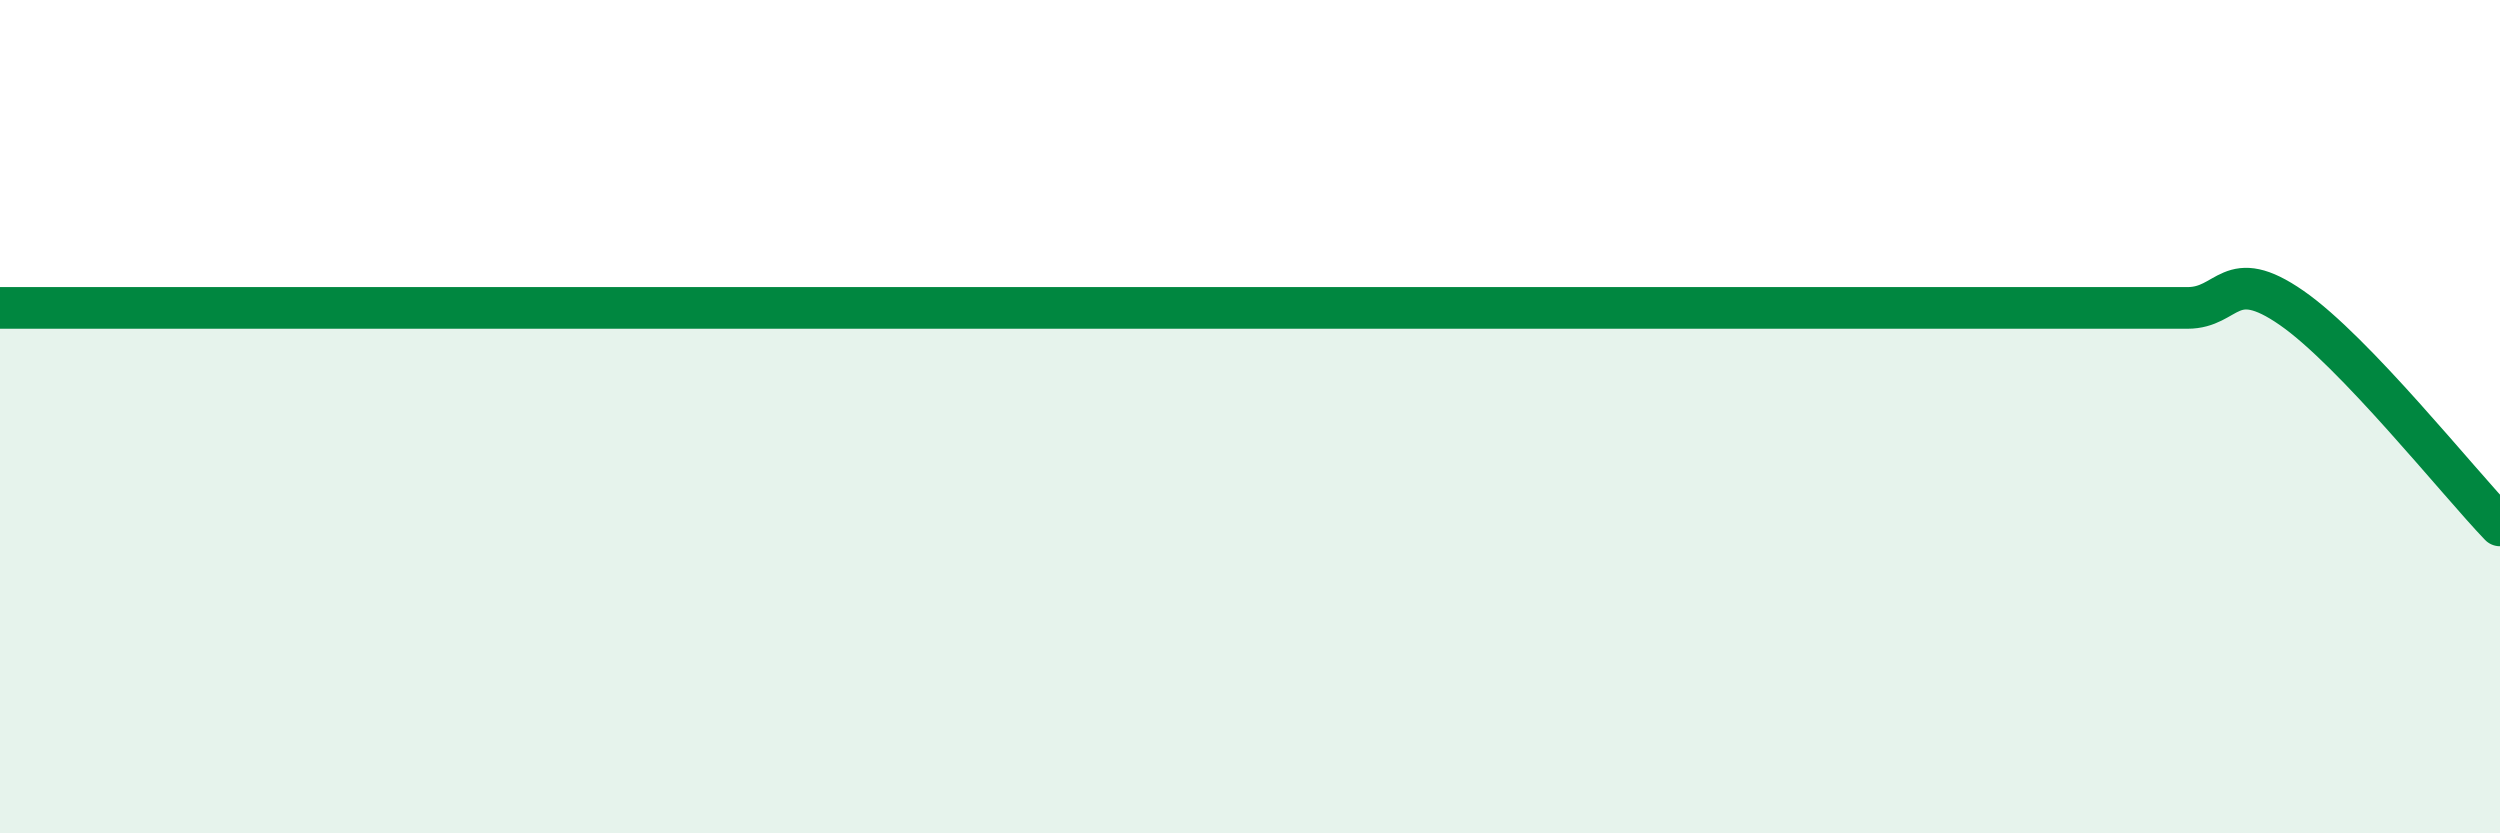
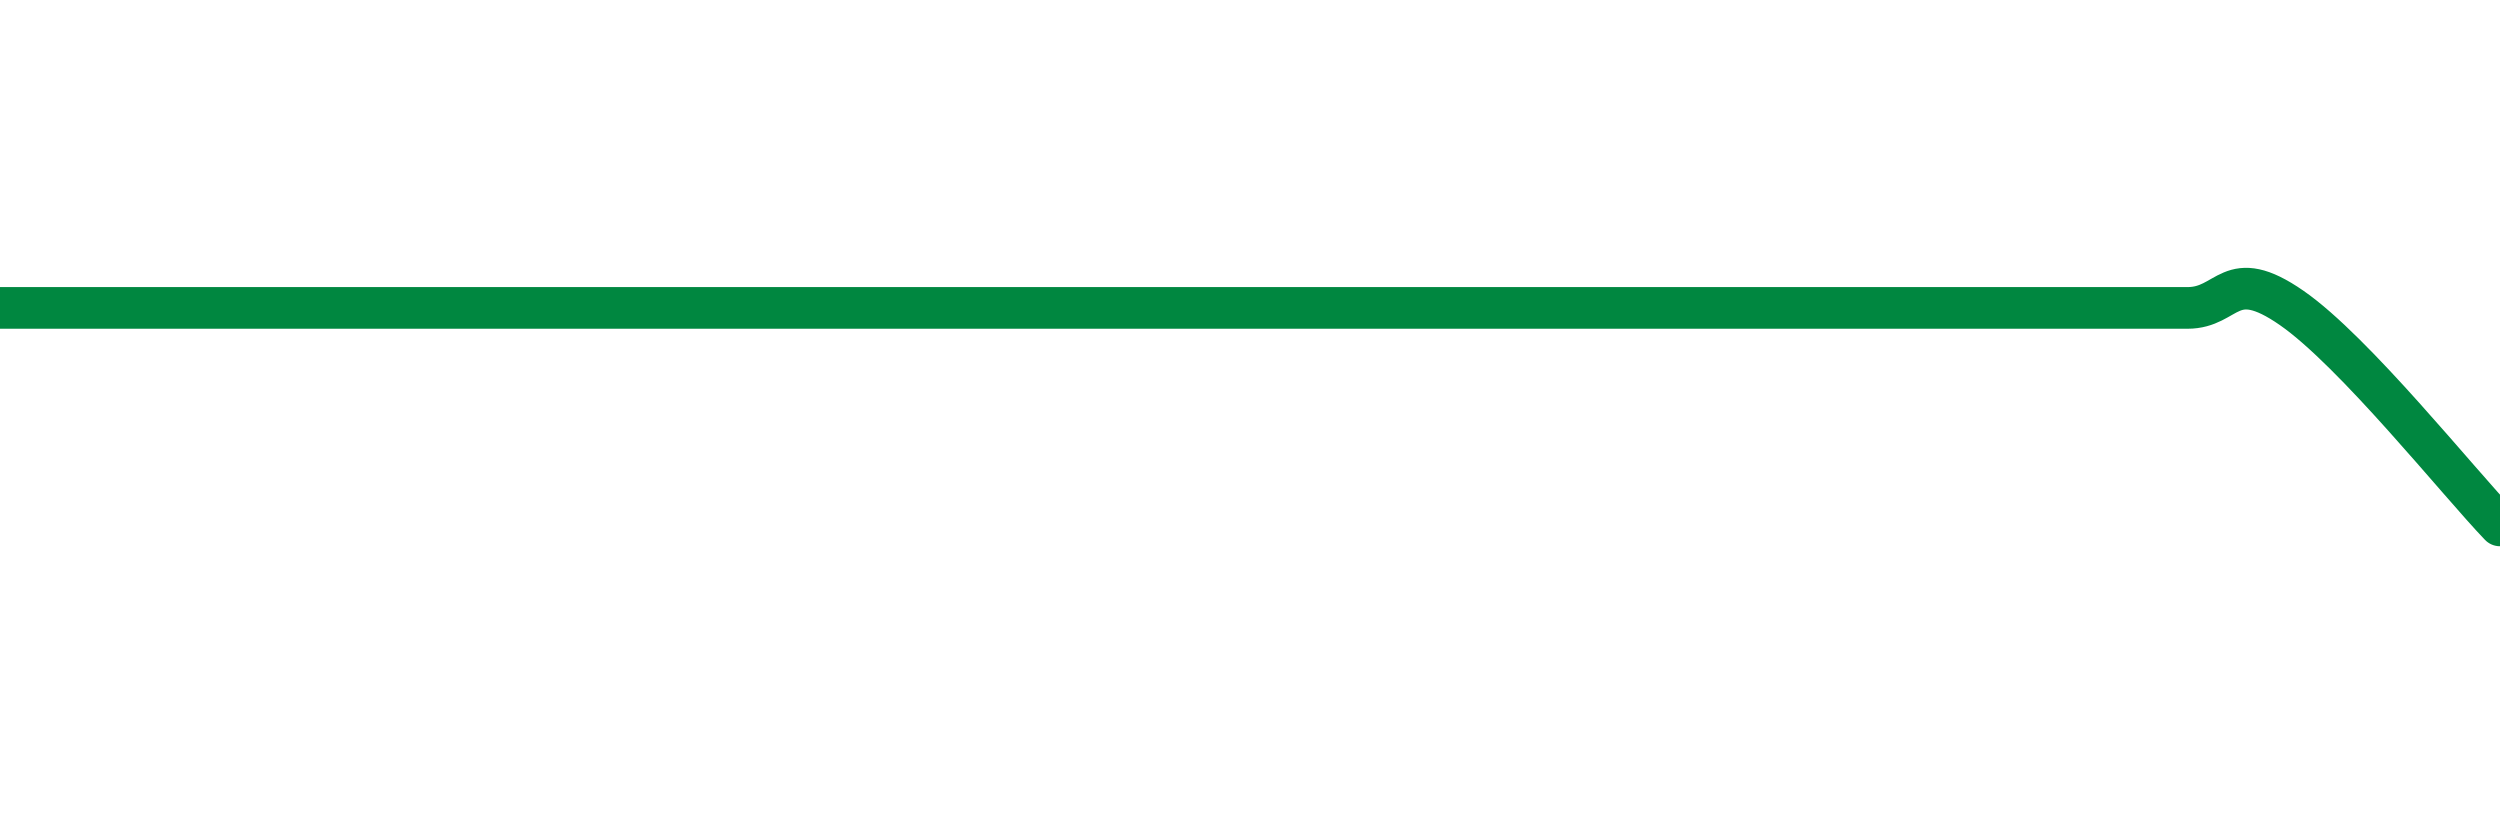
<svg xmlns="http://www.w3.org/2000/svg" width="60" height="20" viewBox="0 0 60 20">
-   <path d="M 0,7.39 C 0.5,7.39 1.5,7.39 2.5,7.39 C 3.5,7.39 4,7.39 5,7.39 C 6,7.39 6.5,7.39 7.5,7.39 C 8.5,7.39 9,7.39 10,7.39 C 11,7.39 11.5,7.39 12.5,7.39 C 13.5,7.39 14,7.39 15,7.39 C 16,7.39 16.5,7.39 17.5,7.39 C 18.5,7.39 19,7.39 20,7.39 C 21,7.39 21.5,7.39 22.5,7.39 C 23.5,7.39 24,7.39 25,7.39 C 26,7.39 26.5,7.39 27.5,7.39 C 28.5,7.39 29,7.39 30,7.39 C 31,7.39 31.5,7.39 32.5,7.39 C 33.5,7.39 34,7.39 35,7.39 C 36,7.39 36.5,7.39 37.5,7.39 C 38.5,7.39 39,7.39 40,7.39 C 41,7.39 41.5,7.39 42.5,7.39 C 43.5,7.39 44,7.39 45,7.39 C 46,7.39 46.5,7.39 47.5,7.39 C 48.5,7.39 49,7.39 50,7.39 C 51,7.39 51.5,7.39 52.5,7.39 C 53.5,7.39 53.5,6.35 55,7.39 C 56.5,8.43 59,11.57 60,12.61L60 20L0 20Z" fill="#008740" opacity="0.1" stroke-linecap="round" stroke-linejoin="round" />
  <path d="M 0,7.39 C 0.5,7.39 1.5,7.39 2.5,7.39 C 3.5,7.39 4,7.39 5,7.39 C 6,7.39 6.5,7.39 7.5,7.39 C 8.5,7.39 9,7.39 10,7.39 C 11,7.39 11.5,7.39 12.5,7.39 C 13.5,7.39 14,7.39 15,7.39 C 16,7.39 16.5,7.39 17.5,7.39 C 18.5,7.39 19,7.39 20,7.39 C 21,7.39 21.5,7.39 22.5,7.39 C 23.5,7.39 24,7.39 25,7.39 C 26,7.39 26.5,7.39 27.5,7.39 C 28.5,7.39 29,7.39 30,7.39 C 31,7.39 31.5,7.39 32.5,7.39 C 33.5,7.39 34,7.39 35,7.39 C 36,7.39 36.5,7.39 37.5,7.39 C 38.5,7.39 39,7.39 40,7.39 C 41,7.39 41.5,7.39 42.5,7.39 C 43.5,7.39 44,7.39 45,7.39 C 46,7.39 46.5,7.39 47.5,7.39 C 48.5,7.39 49,7.39 50,7.39 C 51,7.39 51.5,7.39 52.5,7.39 C 53.5,7.39 53.5,6.35 55,7.39 C 56.5,8.43 59,11.57 60,12.61" stroke="#008740" stroke-width="1" fill="none" stroke-linecap="round" stroke-linejoin="round" />
</svg>